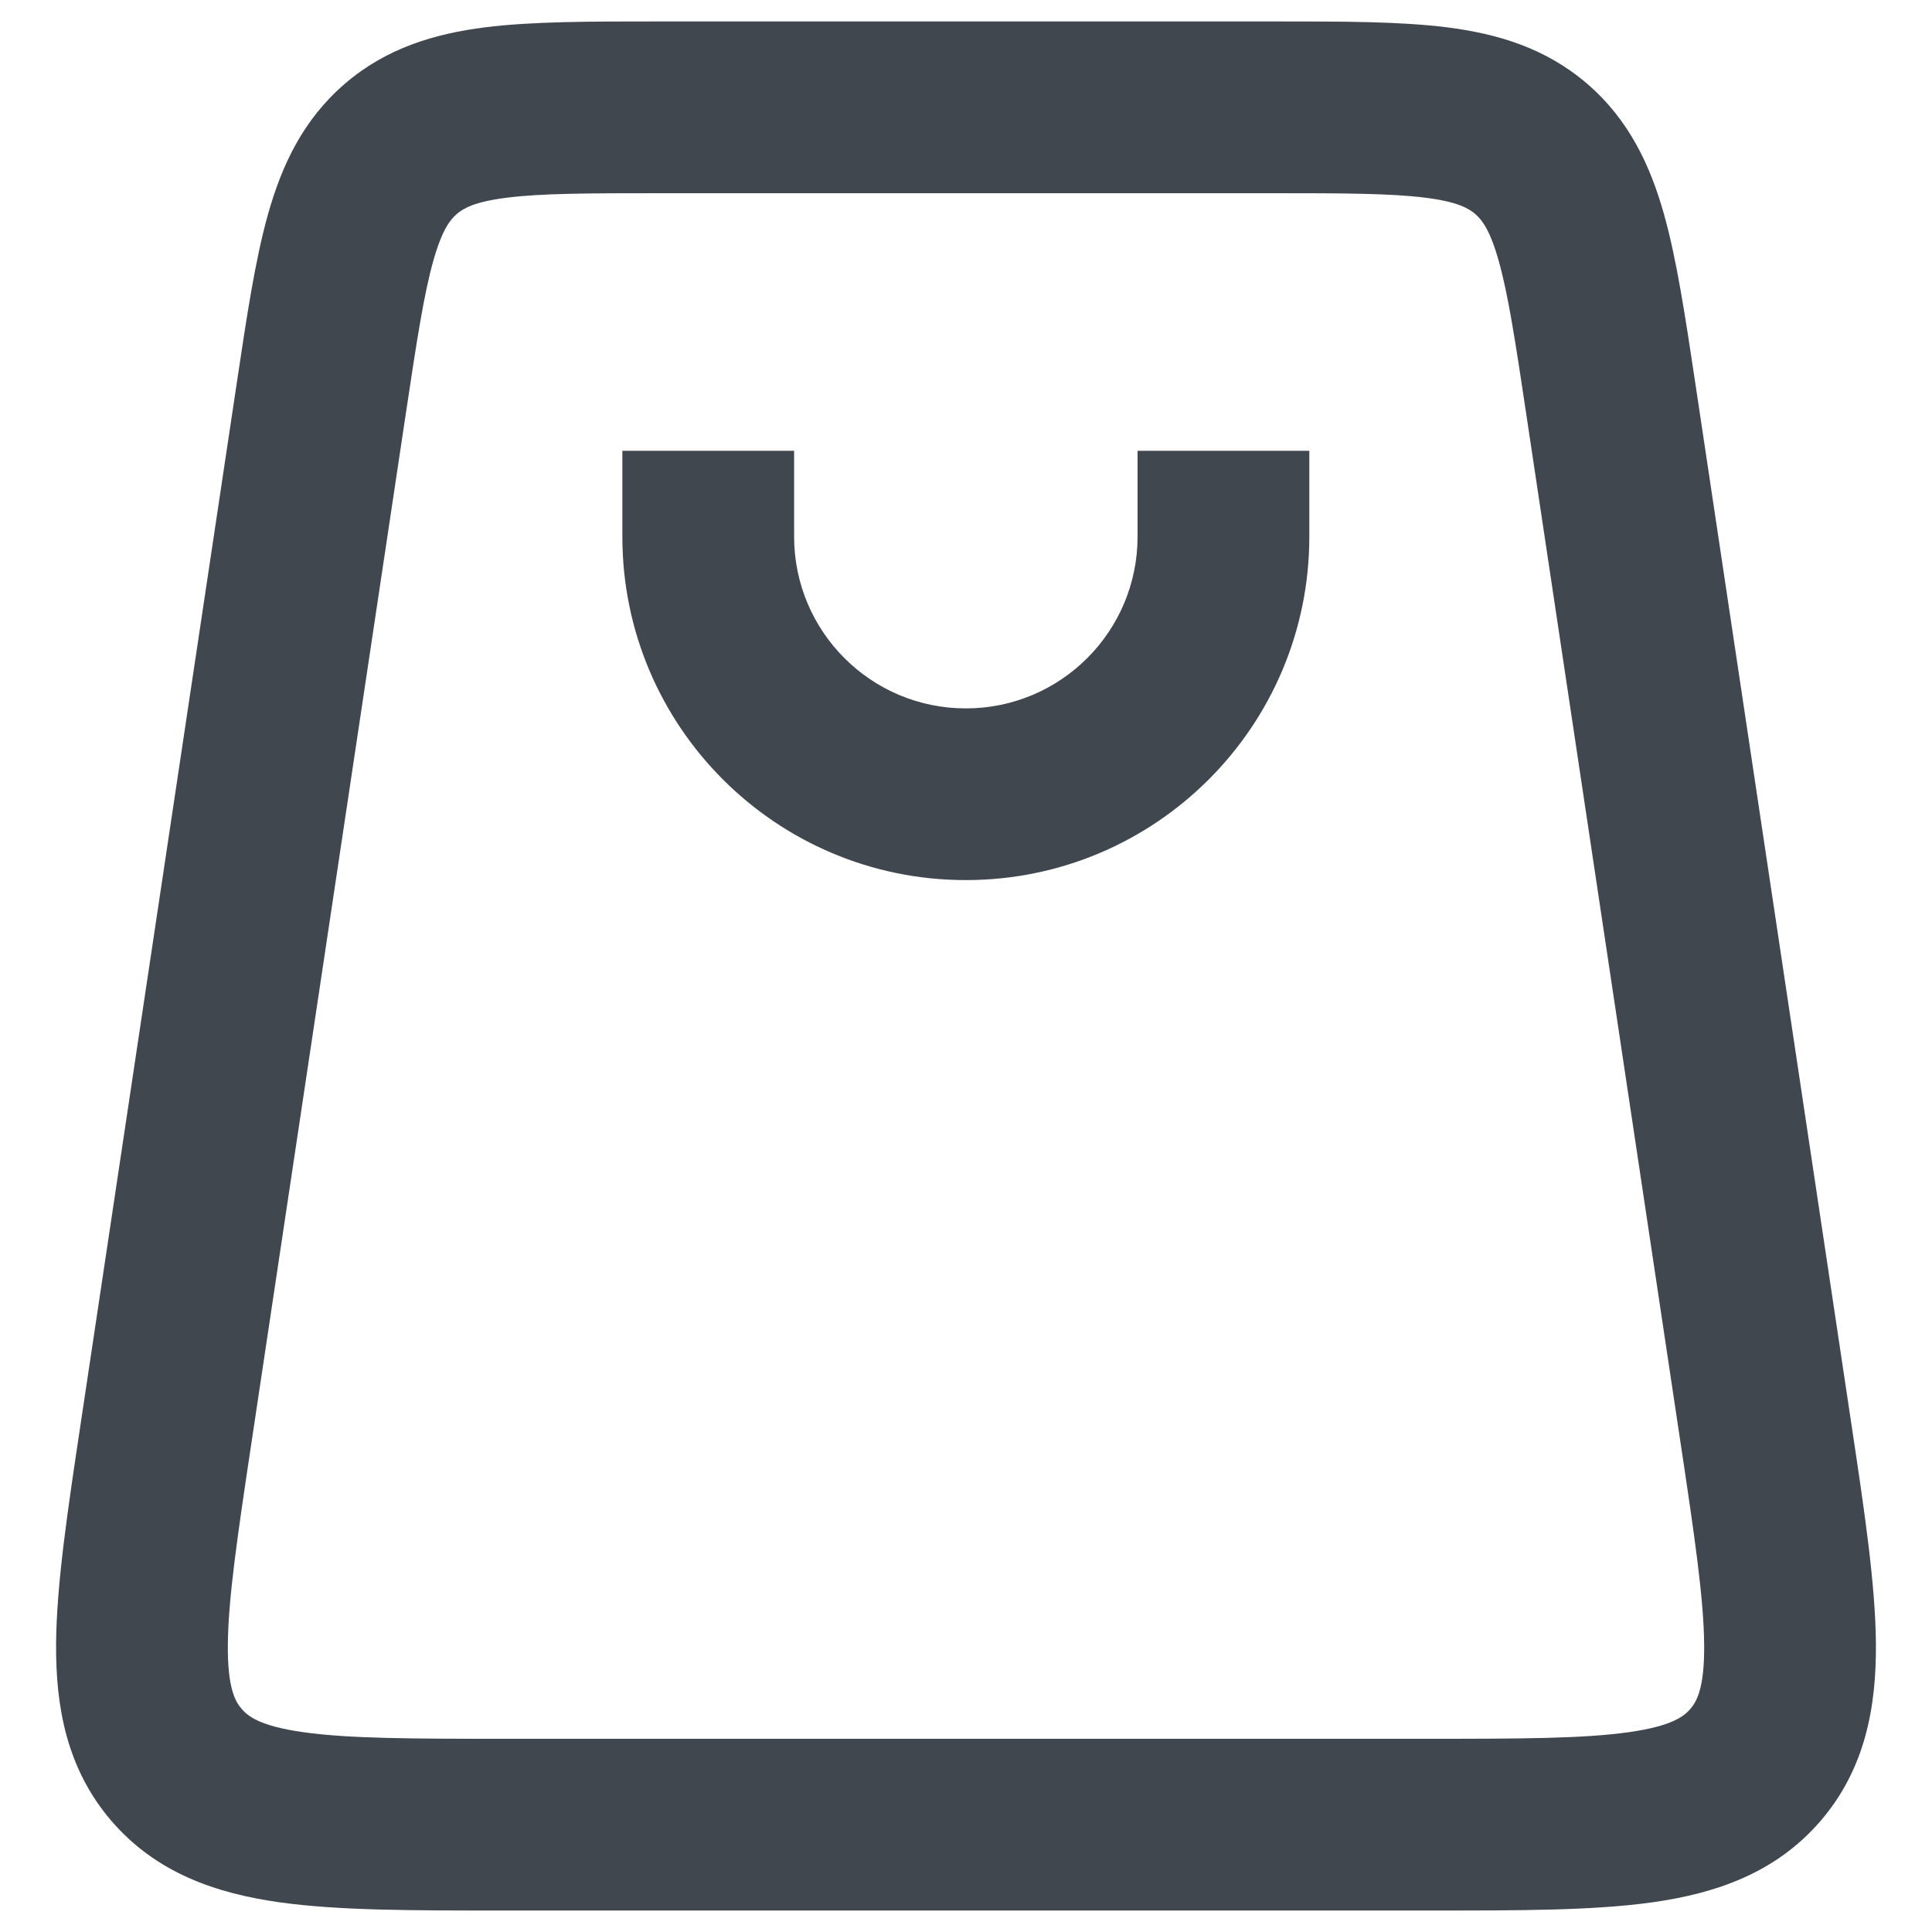
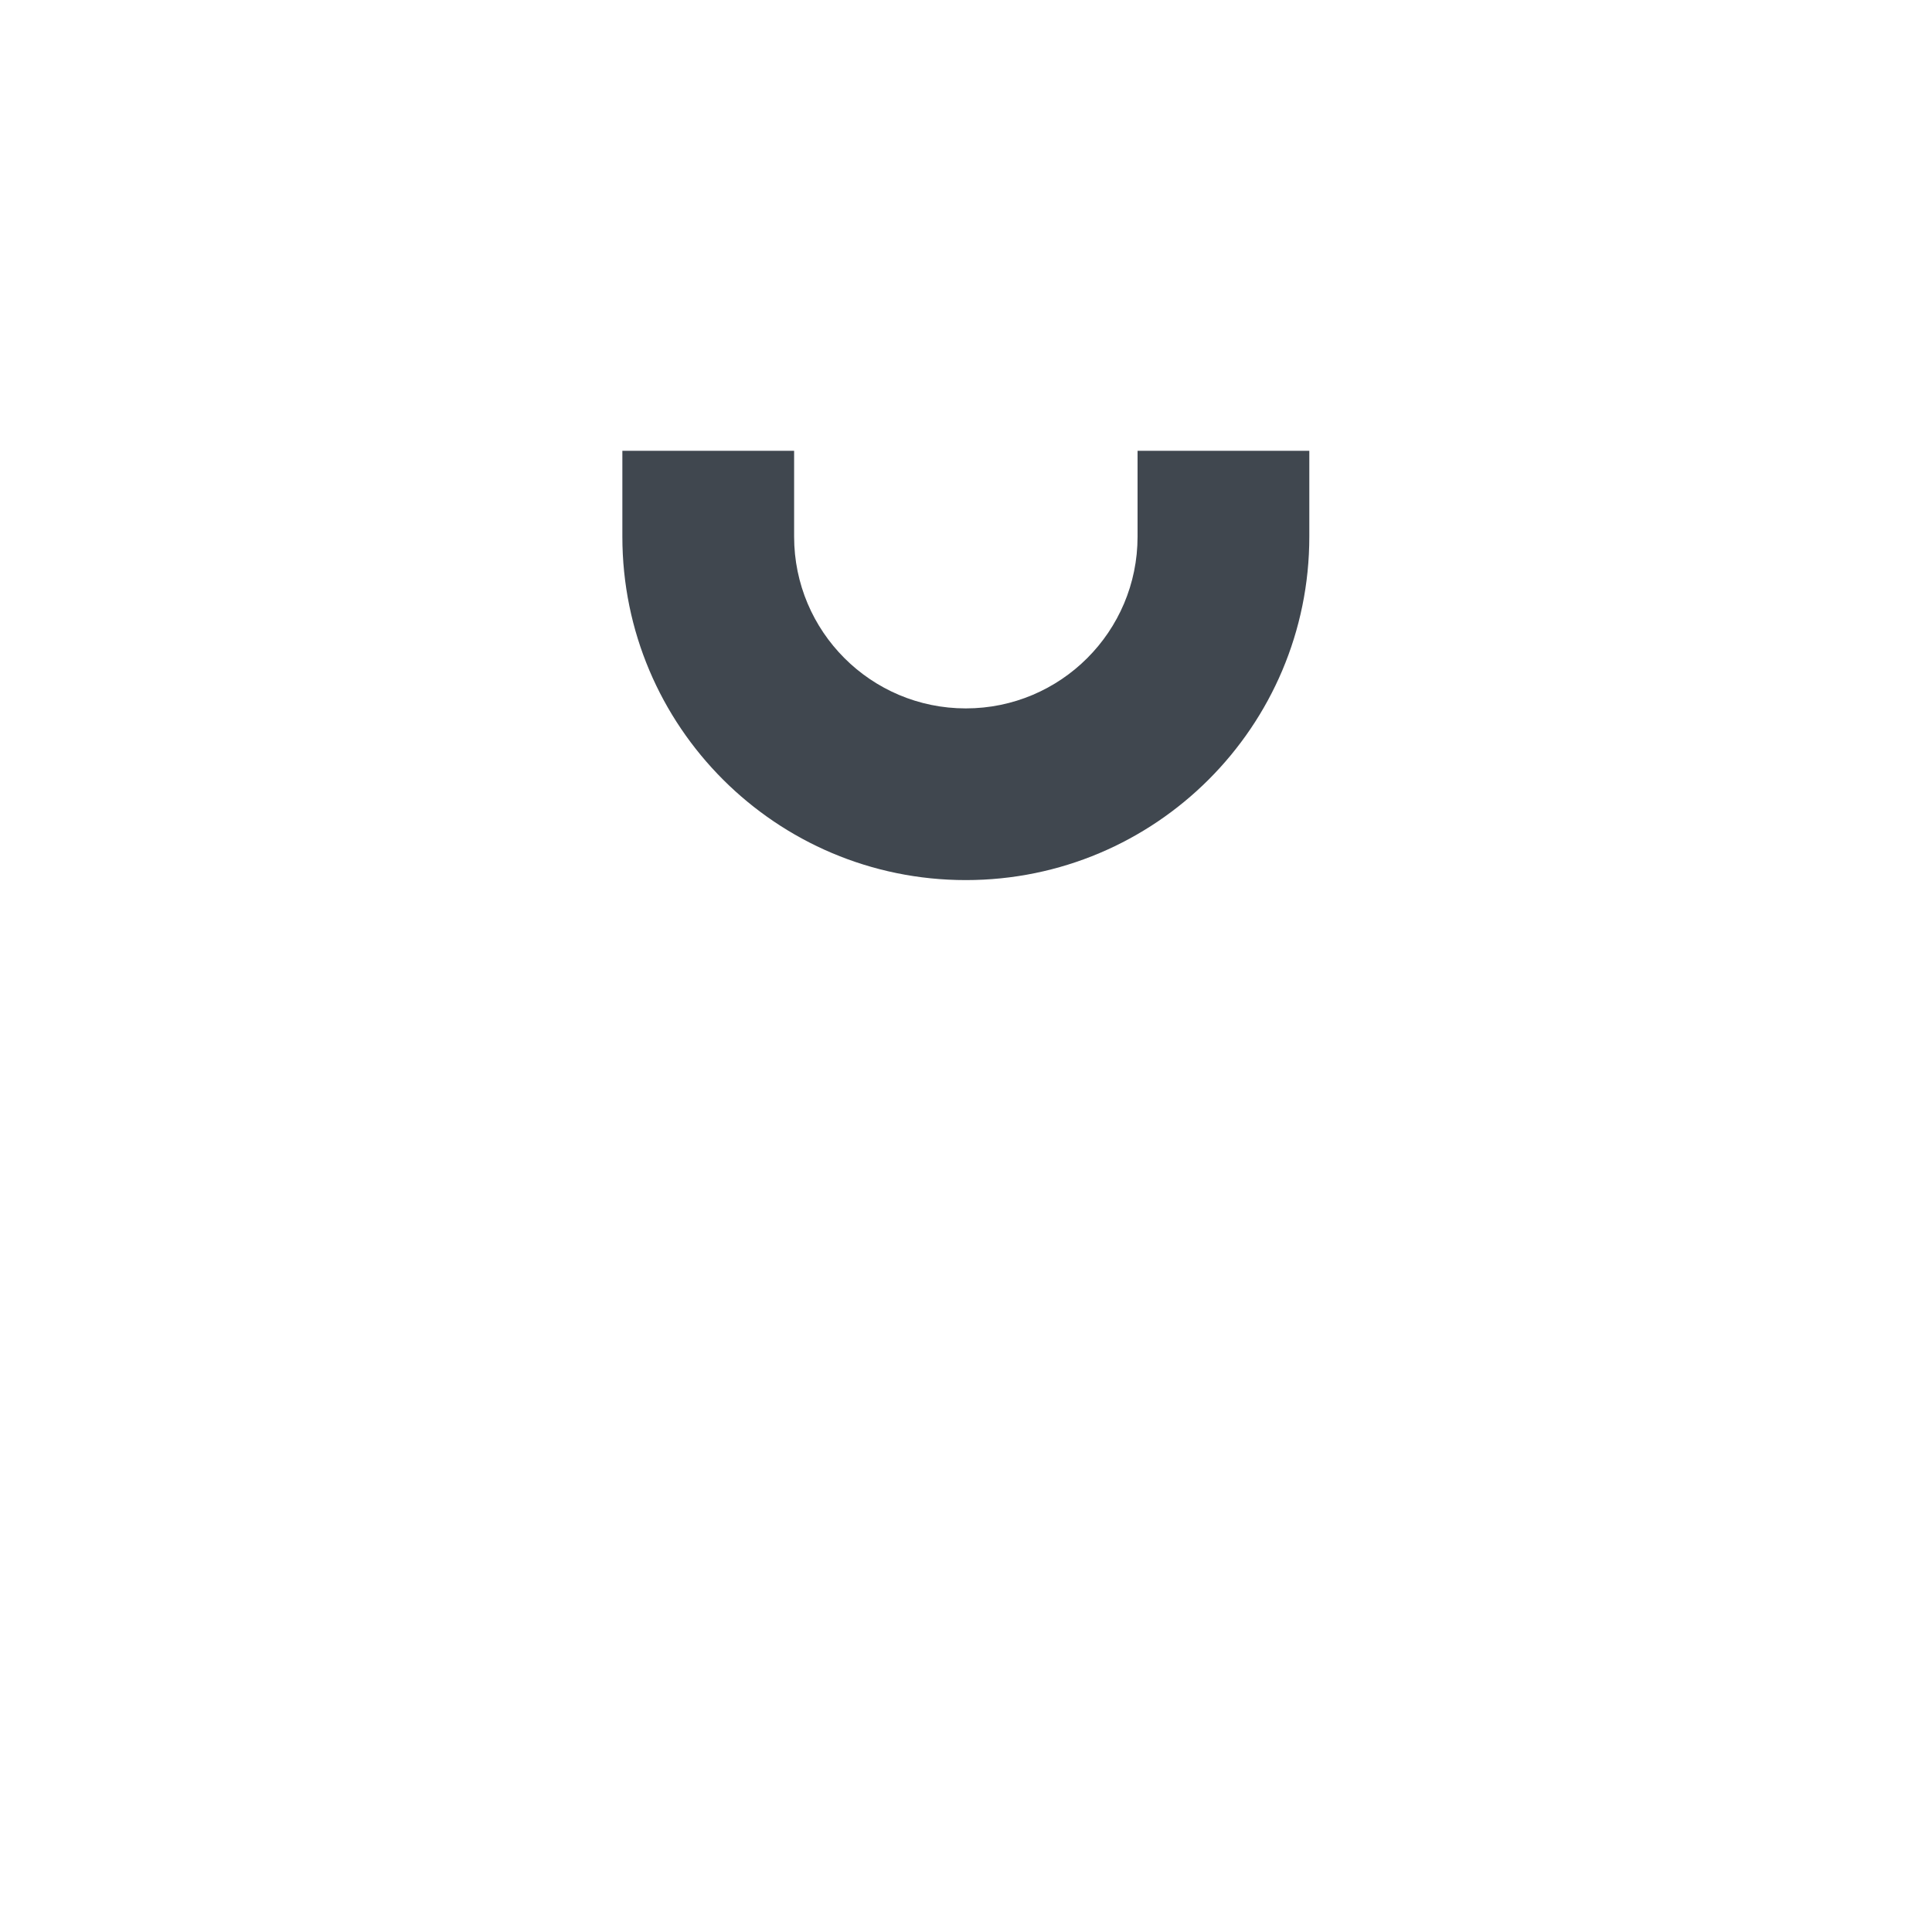
<svg xmlns="http://www.w3.org/2000/svg" width="30" height="30" viewBox="0 0 30 30" fill="none">
-   <path fill-rule="evenodd" clip-rule="evenodd" d="M1.253 22.105C1.257 22.074 1.262 22.043 1.267 22.011L3.679 5.932C3.831 4.916 3.963 4.033 4.161 3.329C4.374 2.571 4.704 1.861 5.353 1.302C6.002 0.743 6.753 0.523 7.535 0.424C8.26 0.333 9.153 0.333 10.18 0.333H19.82C20.848 0.333 21.74 0.333 22.466 0.424C23.247 0.523 23.998 0.743 24.647 1.302C25.296 1.861 25.626 2.571 25.839 3.329C26.037 4.033 26.169 4.916 26.322 5.932L28.747 22.105C28.949 23.448 29.121 24.594 29.129 25.517C29.137 26.498 28.967 27.465 28.268 28.277C27.569 29.088 26.638 29.4 25.666 29.538C24.753 29.667 23.594 29.667 22.236 29.666L7.86 29.666C7.828 29.666 7.796 29.666 7.764 29.666C6.406 29.667 5.247 29.667 4.334 29.538C3.362 29.4 2.431 29.088 1.732 28.277C1.033 27.465 0.863 26.498 0.871 25.517C0.879 24.594 1.051 23.448 1.253 22.105ZM3.538 25.539C3.532 26.213 3.654 26.422 3.753 26.537C3.852 26.651 4.04 26.803 4.707 26.897C5.412 26.997 6.38 27 7.86 27H22.14C23.621 27 24.589 26.997 25.293 26.897C25.96 26.803 26.148 26.651 26.247 26.537C26.346 26.422 26.468 26.213 26.462 25.539C26.456 24.828 26.316 23.87 26.096 22.407L23.696 6.406C23.529 5.289 23.419 4.574 23.272 4.051C23.135 3.564 23.008 3.41 22.907 3.323C22.806 3.236 22.634 3.133 22.133 3.07C21.594 3.002 20.87 3 19.741 3H10.26C9.13 3 8.407 3.002 7.868 3.07C7.366 3.133 7.194 3.236 7.093 3.323C6.992 3.41 6.865 3.564 6.728 4.051C6.581 4.574 6.472 5.289 6.304 6.406L3.904 22.407C3.684 23.87 3.544 24.828 3.538 25.539Z" fill="#40474F" />
  <path fill-rule="evenodd" clip-rule="evenodd" d="M14.997 11C13.525 11 12.331 9.806 12.331 8.333V7H9.664V8.333C9.664 11.279 12.052 13.666 14.997 13.666C17.943 13.666 20.331 11.279 20.331 8.333V7H17.664V8.333C17.664 9.806 16.47 11 14.997 11Z" fill="#40474F" />
</svg>